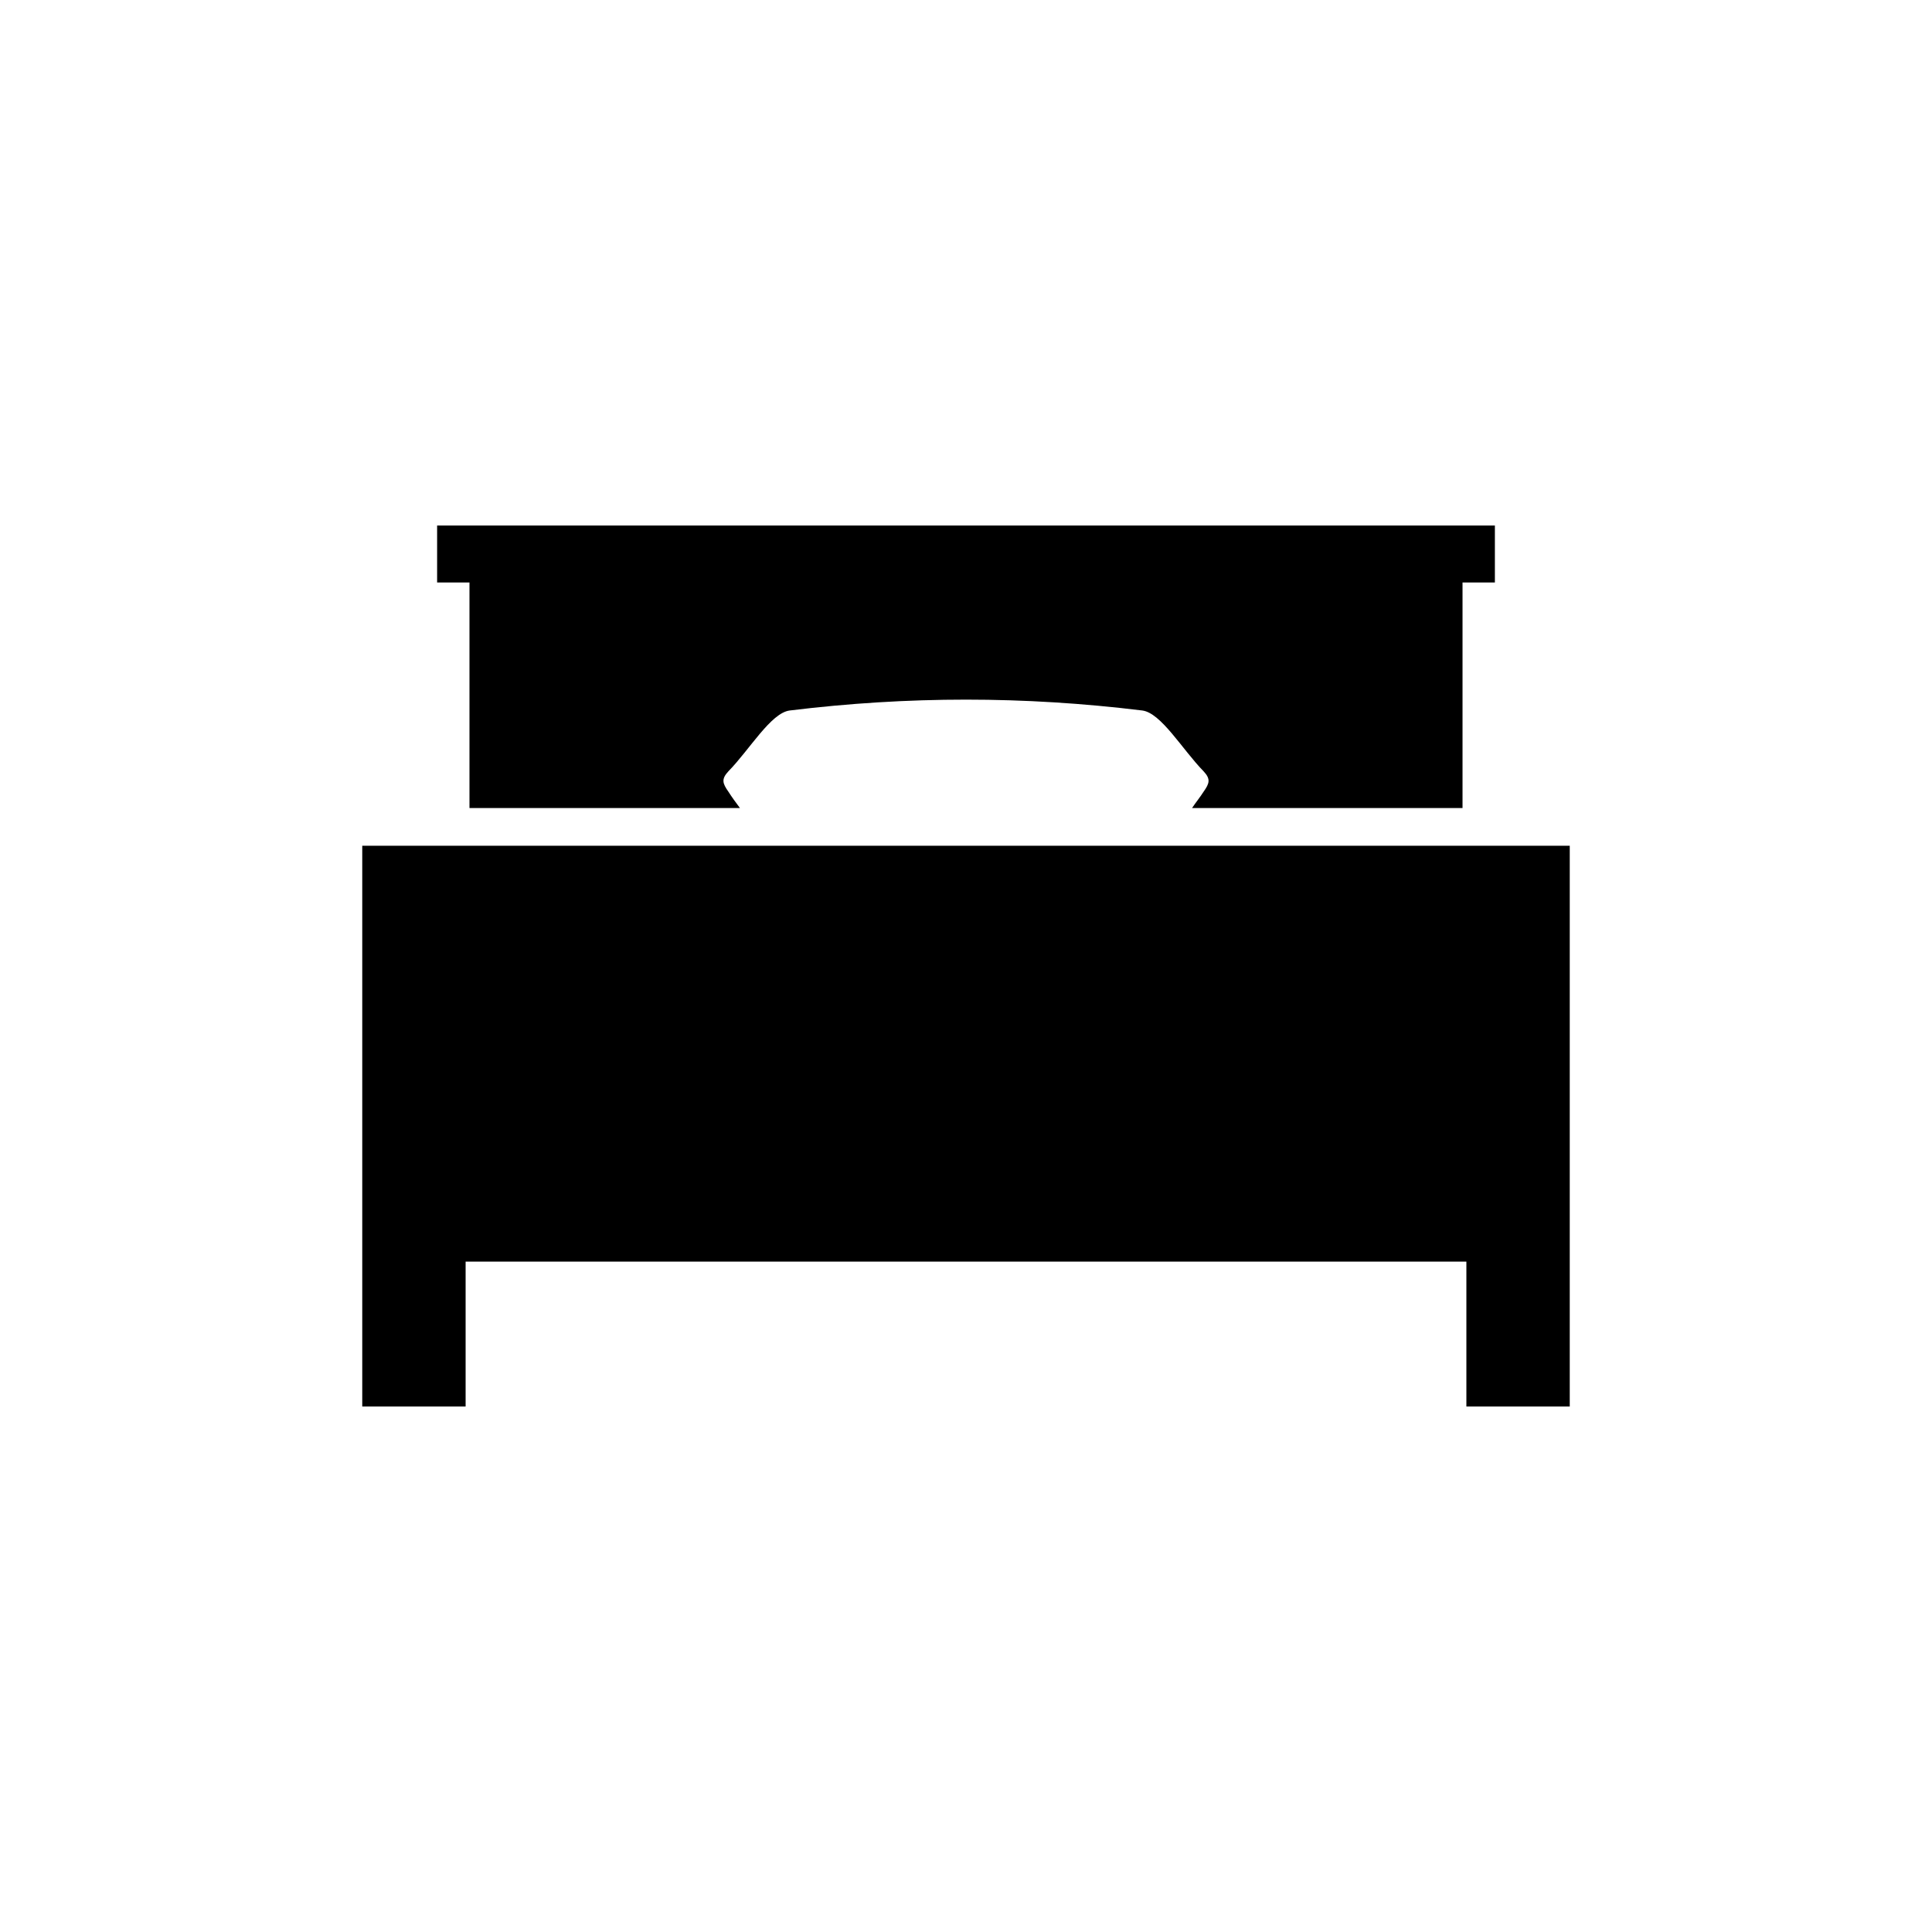
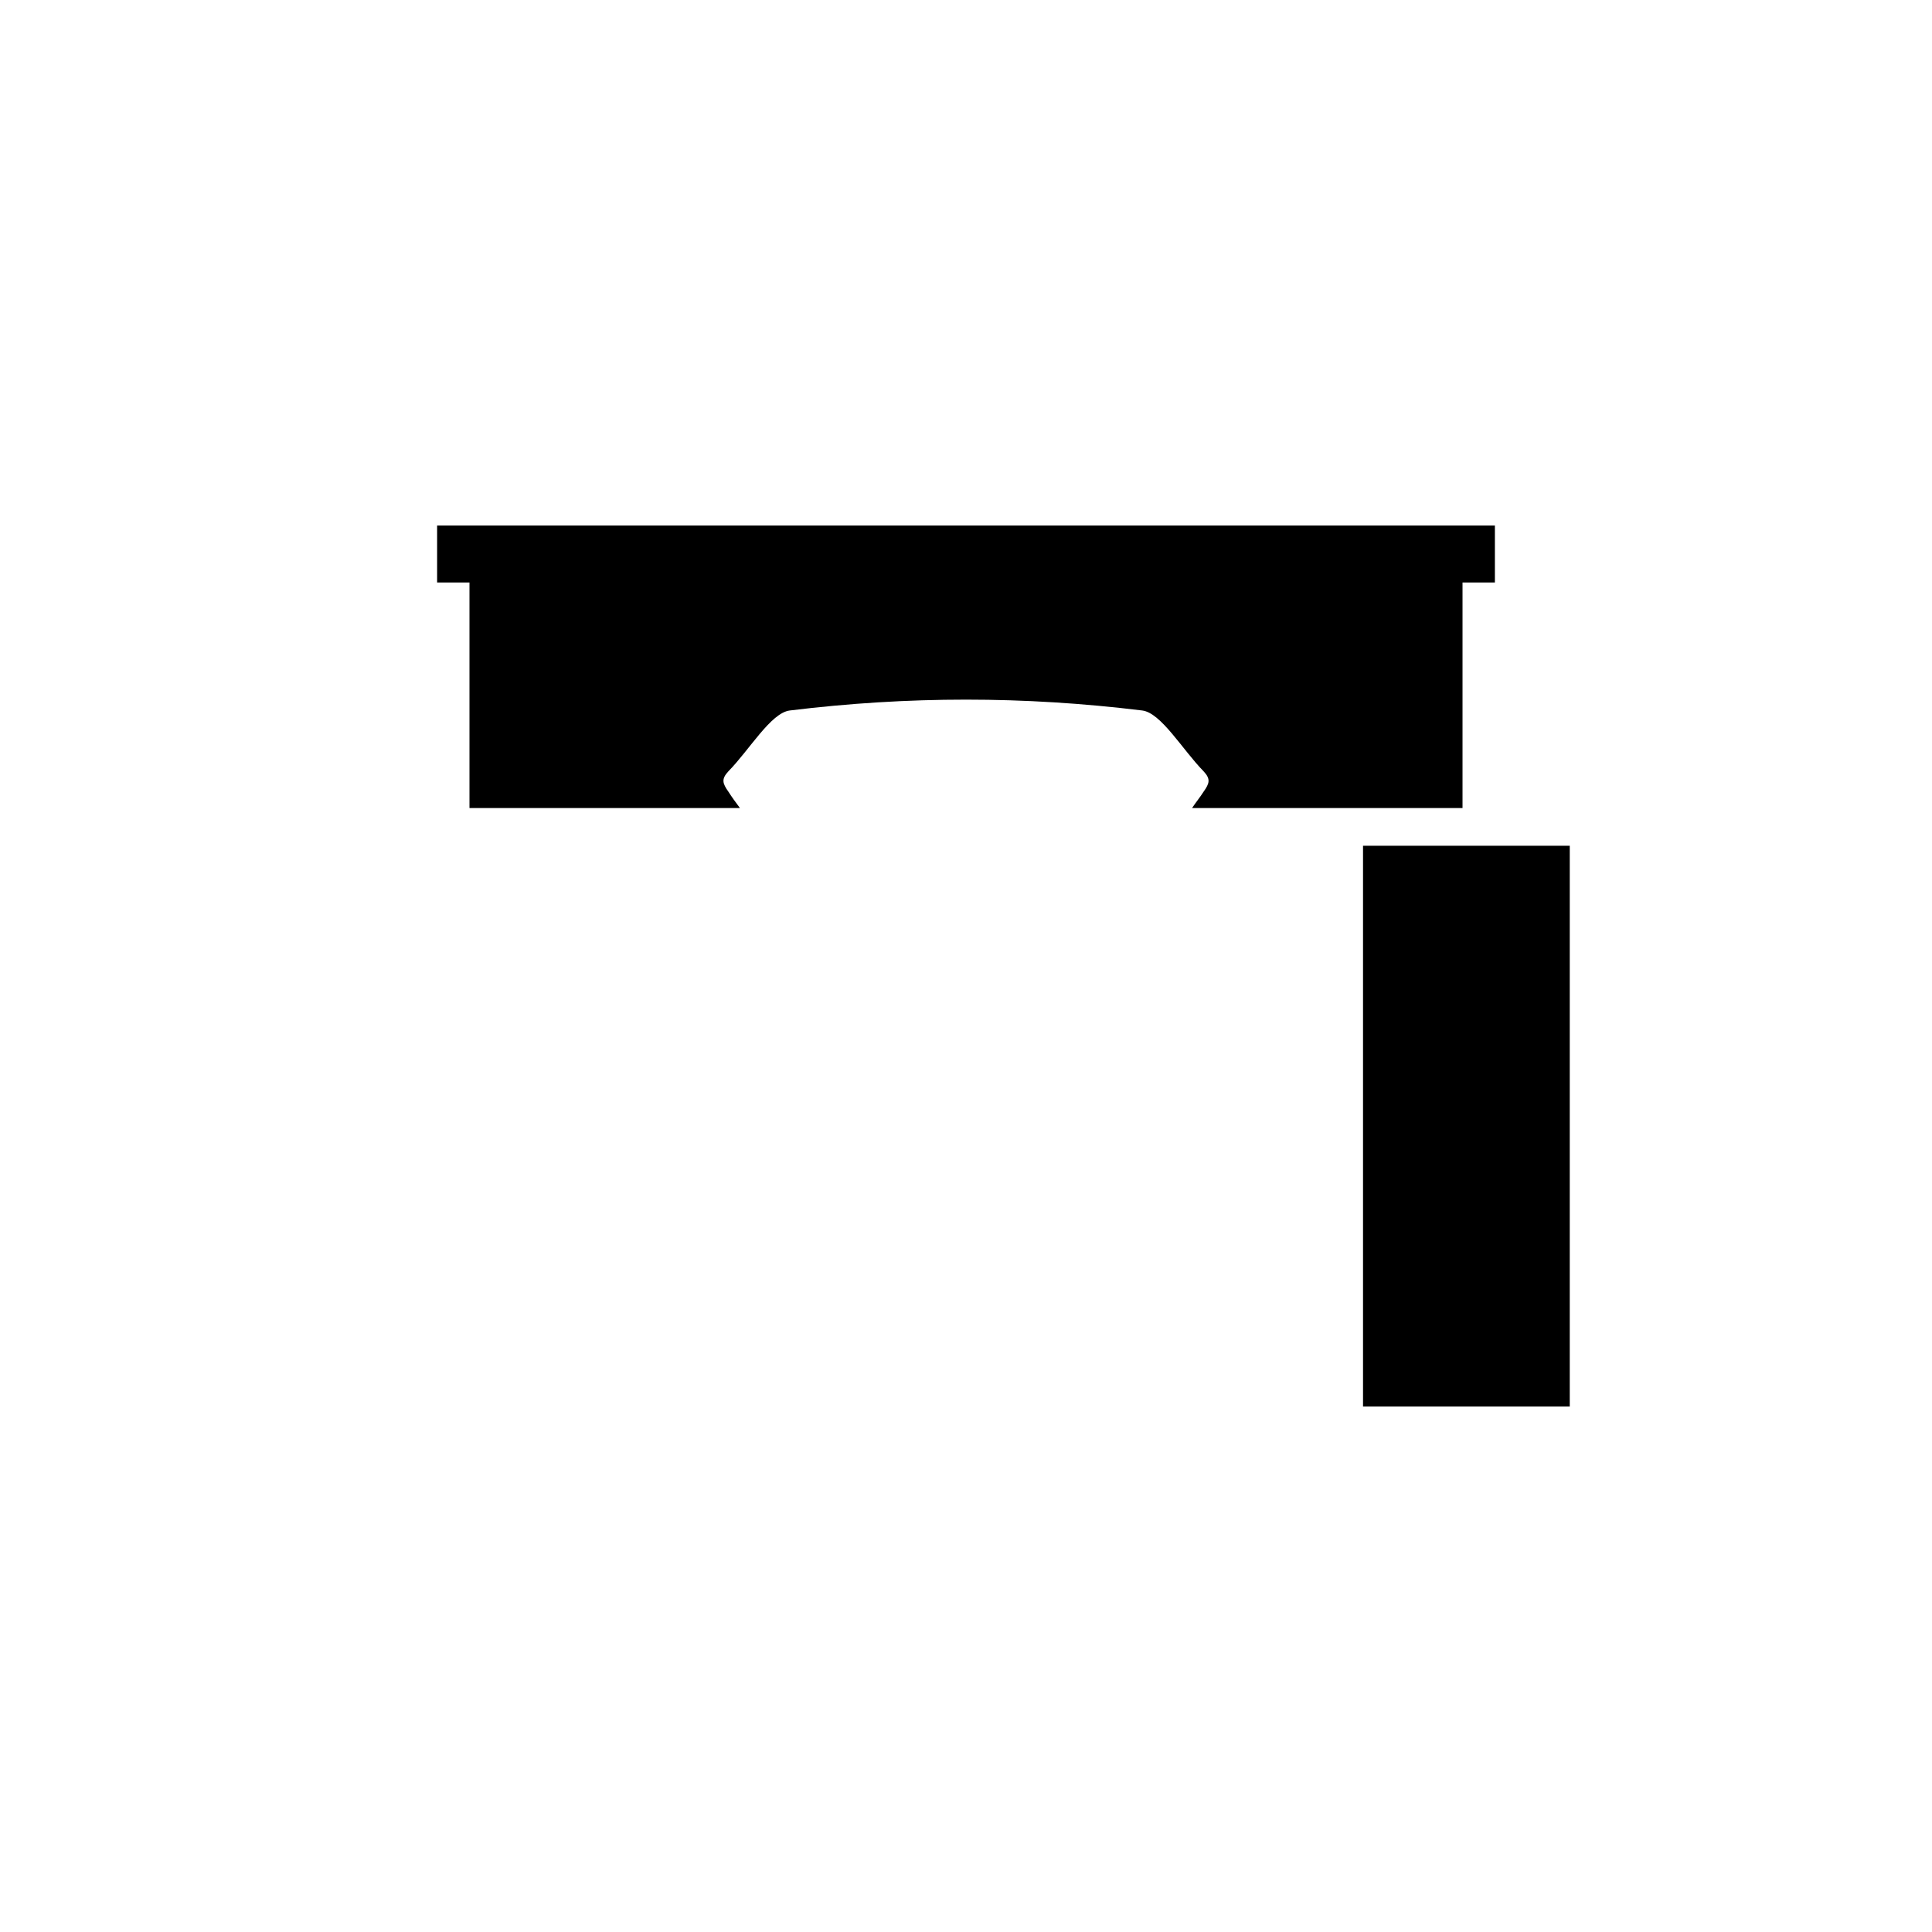
<svg xmlns="http://www.w3.org/2000/svg" id="Layer_1" data-name="Layer 1" viewBox="0 0 40 40">
  <defs>
    <style>
      .cls-1 {
        fill-rule: evenodd;
      }
    </style>
  </defs>
-   <path class="cls-1" d="m32.5,17.51v11.61h-2.14v-3H9.64v3h-2.14v-11.61h25Zm-16.15-2.8c-.39.05-.83.81-1.27,1.26-.15.16-.12.25,0,.42.07.11.15.22.24.34h-5.6v-4.67h-.67v-1.18h21.9v1.18h-.67v4.67h-5.6c.08-.12.17-.23.24-.34.12-.17.15-.26,0-.42-.44-.45-.88-1.21-1.27-1.26-2.45-.3-4.85-.3-7.3,0Z" />
+   <path class="cls-1" d="m32.5,17.51v11.61h-2.14v-3v3h-2.14v-11.61h25Zm-16.15-2.8c-.39.05-.83.81-1.27,1.26-.15.16-.12.25,0,.42.07.11.15.22.24.34h-5.6v-4.67h-.67v-1.18h21.9v1.18h-.67v4.67h-5.6c.08-.12.17-.23.24-.34.12-.17.15-.26,0-.42-.44-.45-.88-1.21-1.27-1.26-2.45-.3-4.85-.3-7.3,0Z" />
</svg>